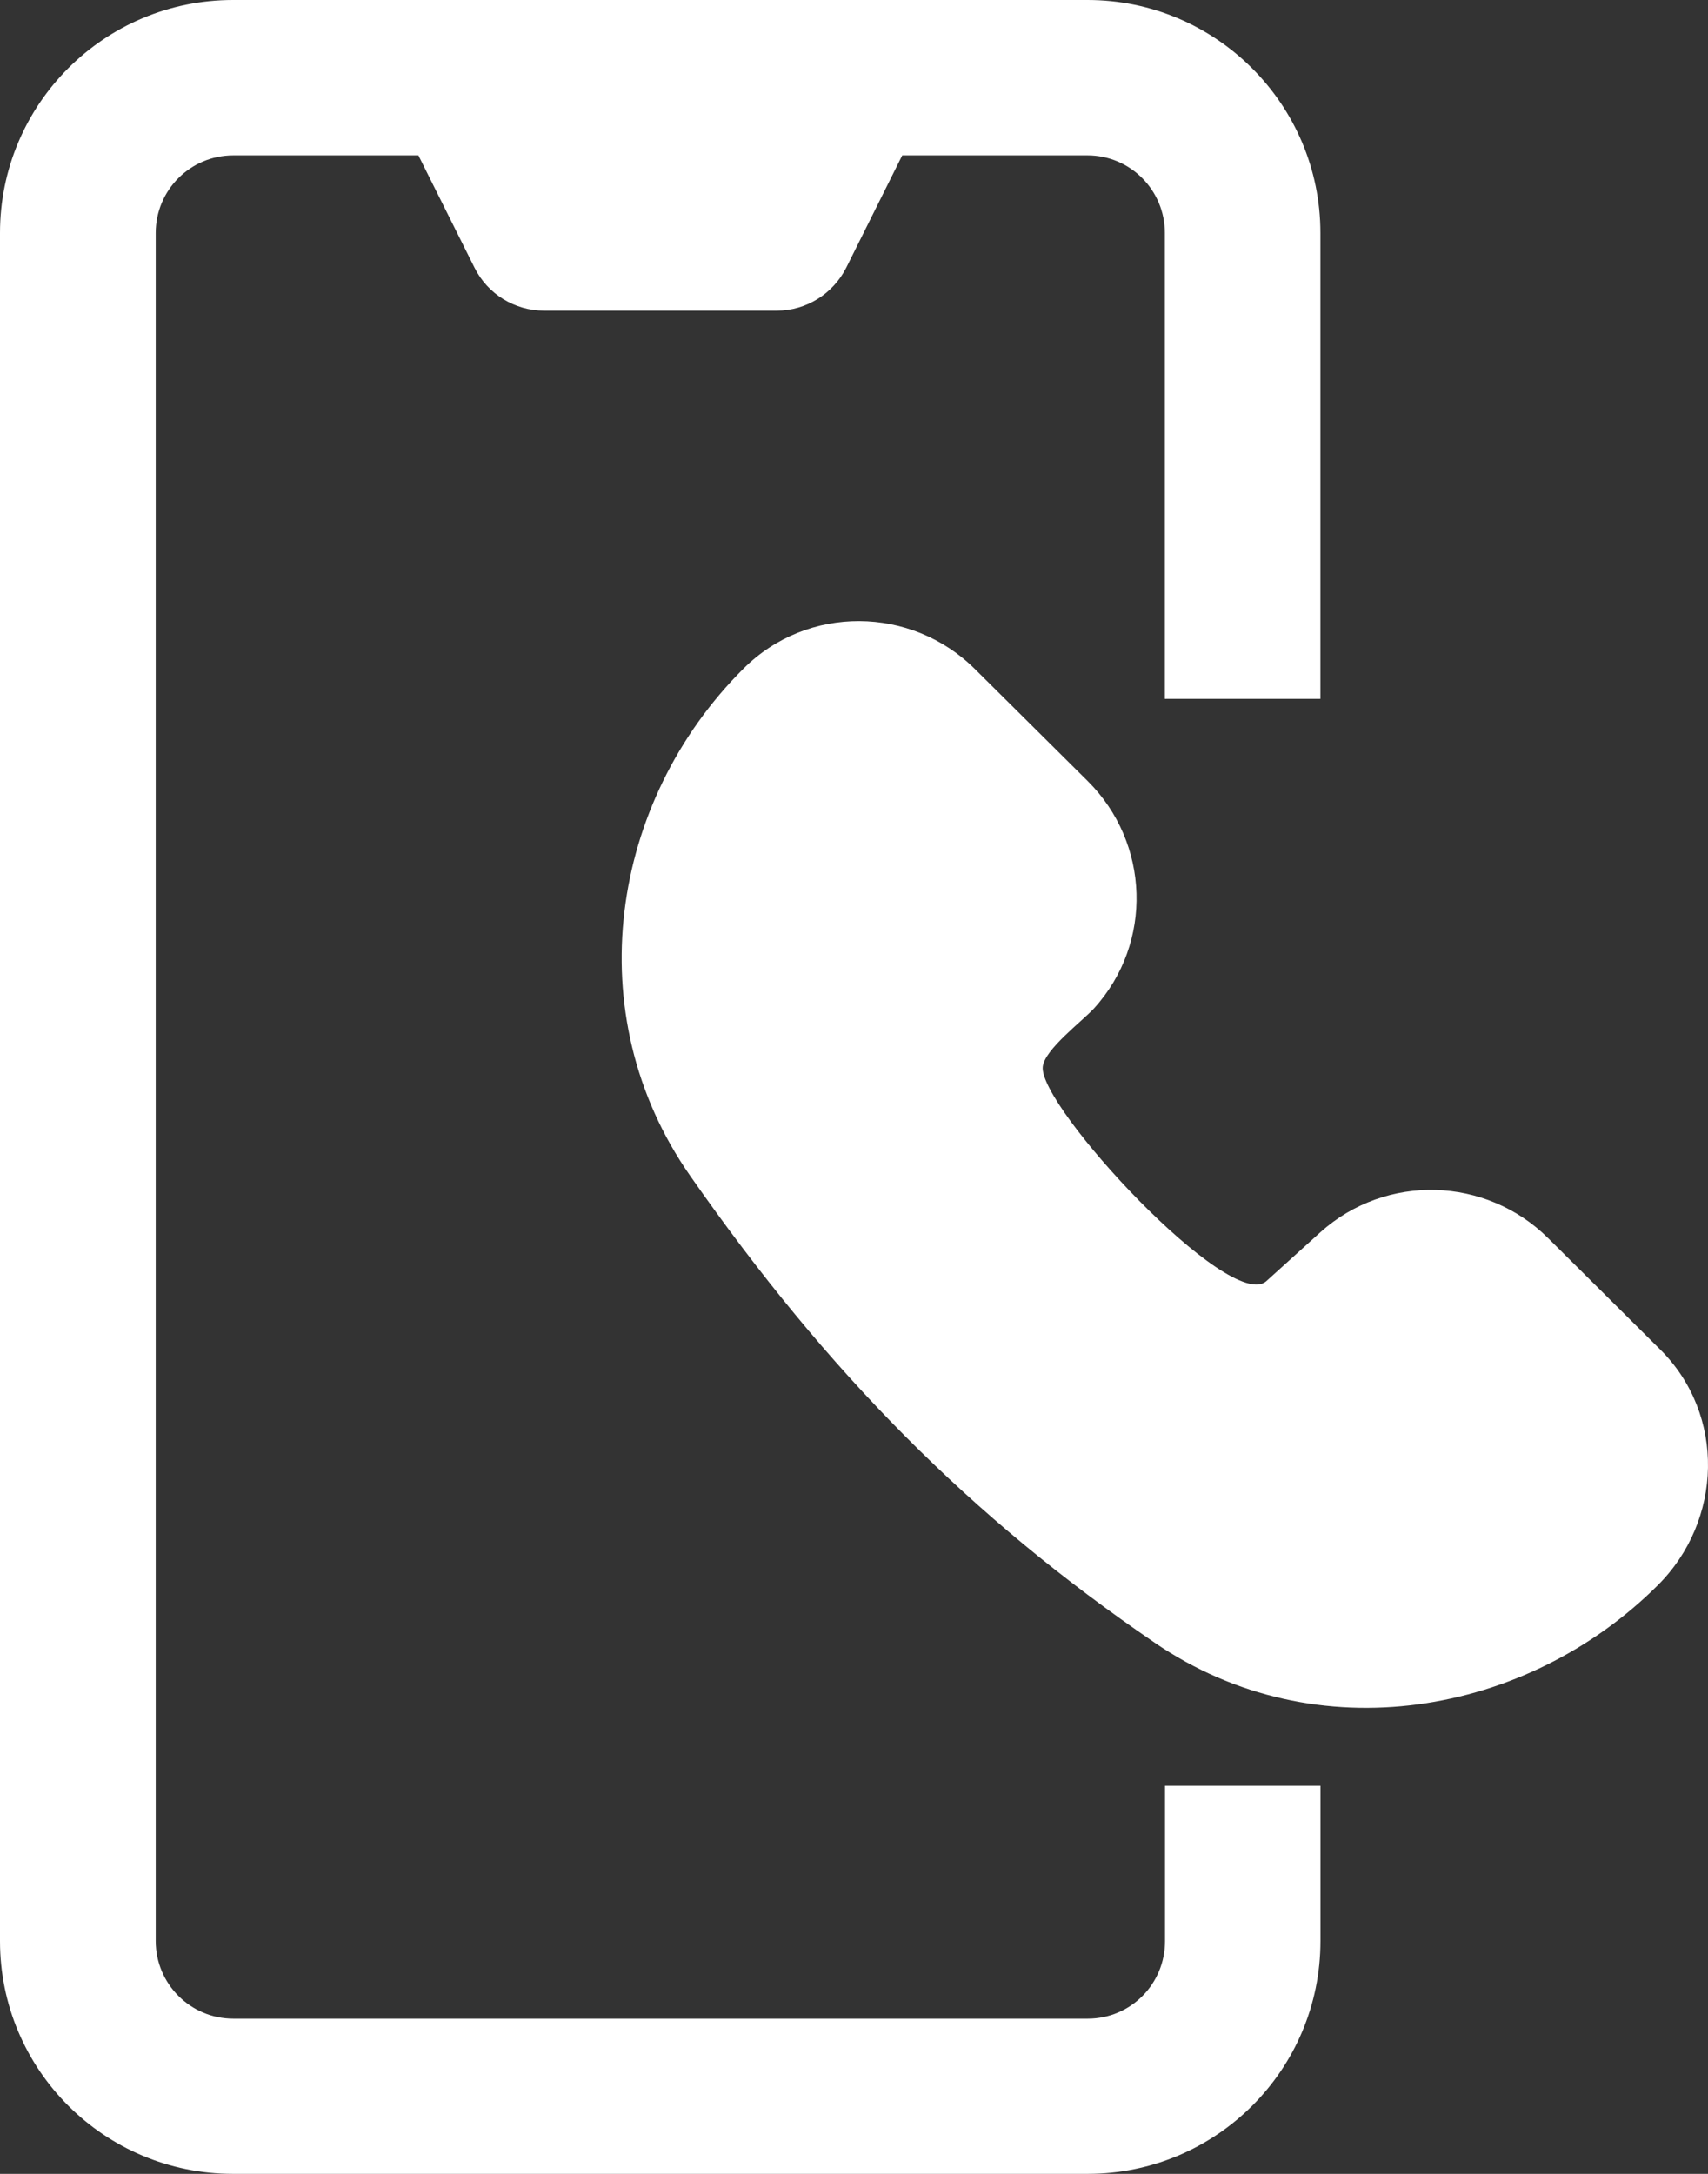
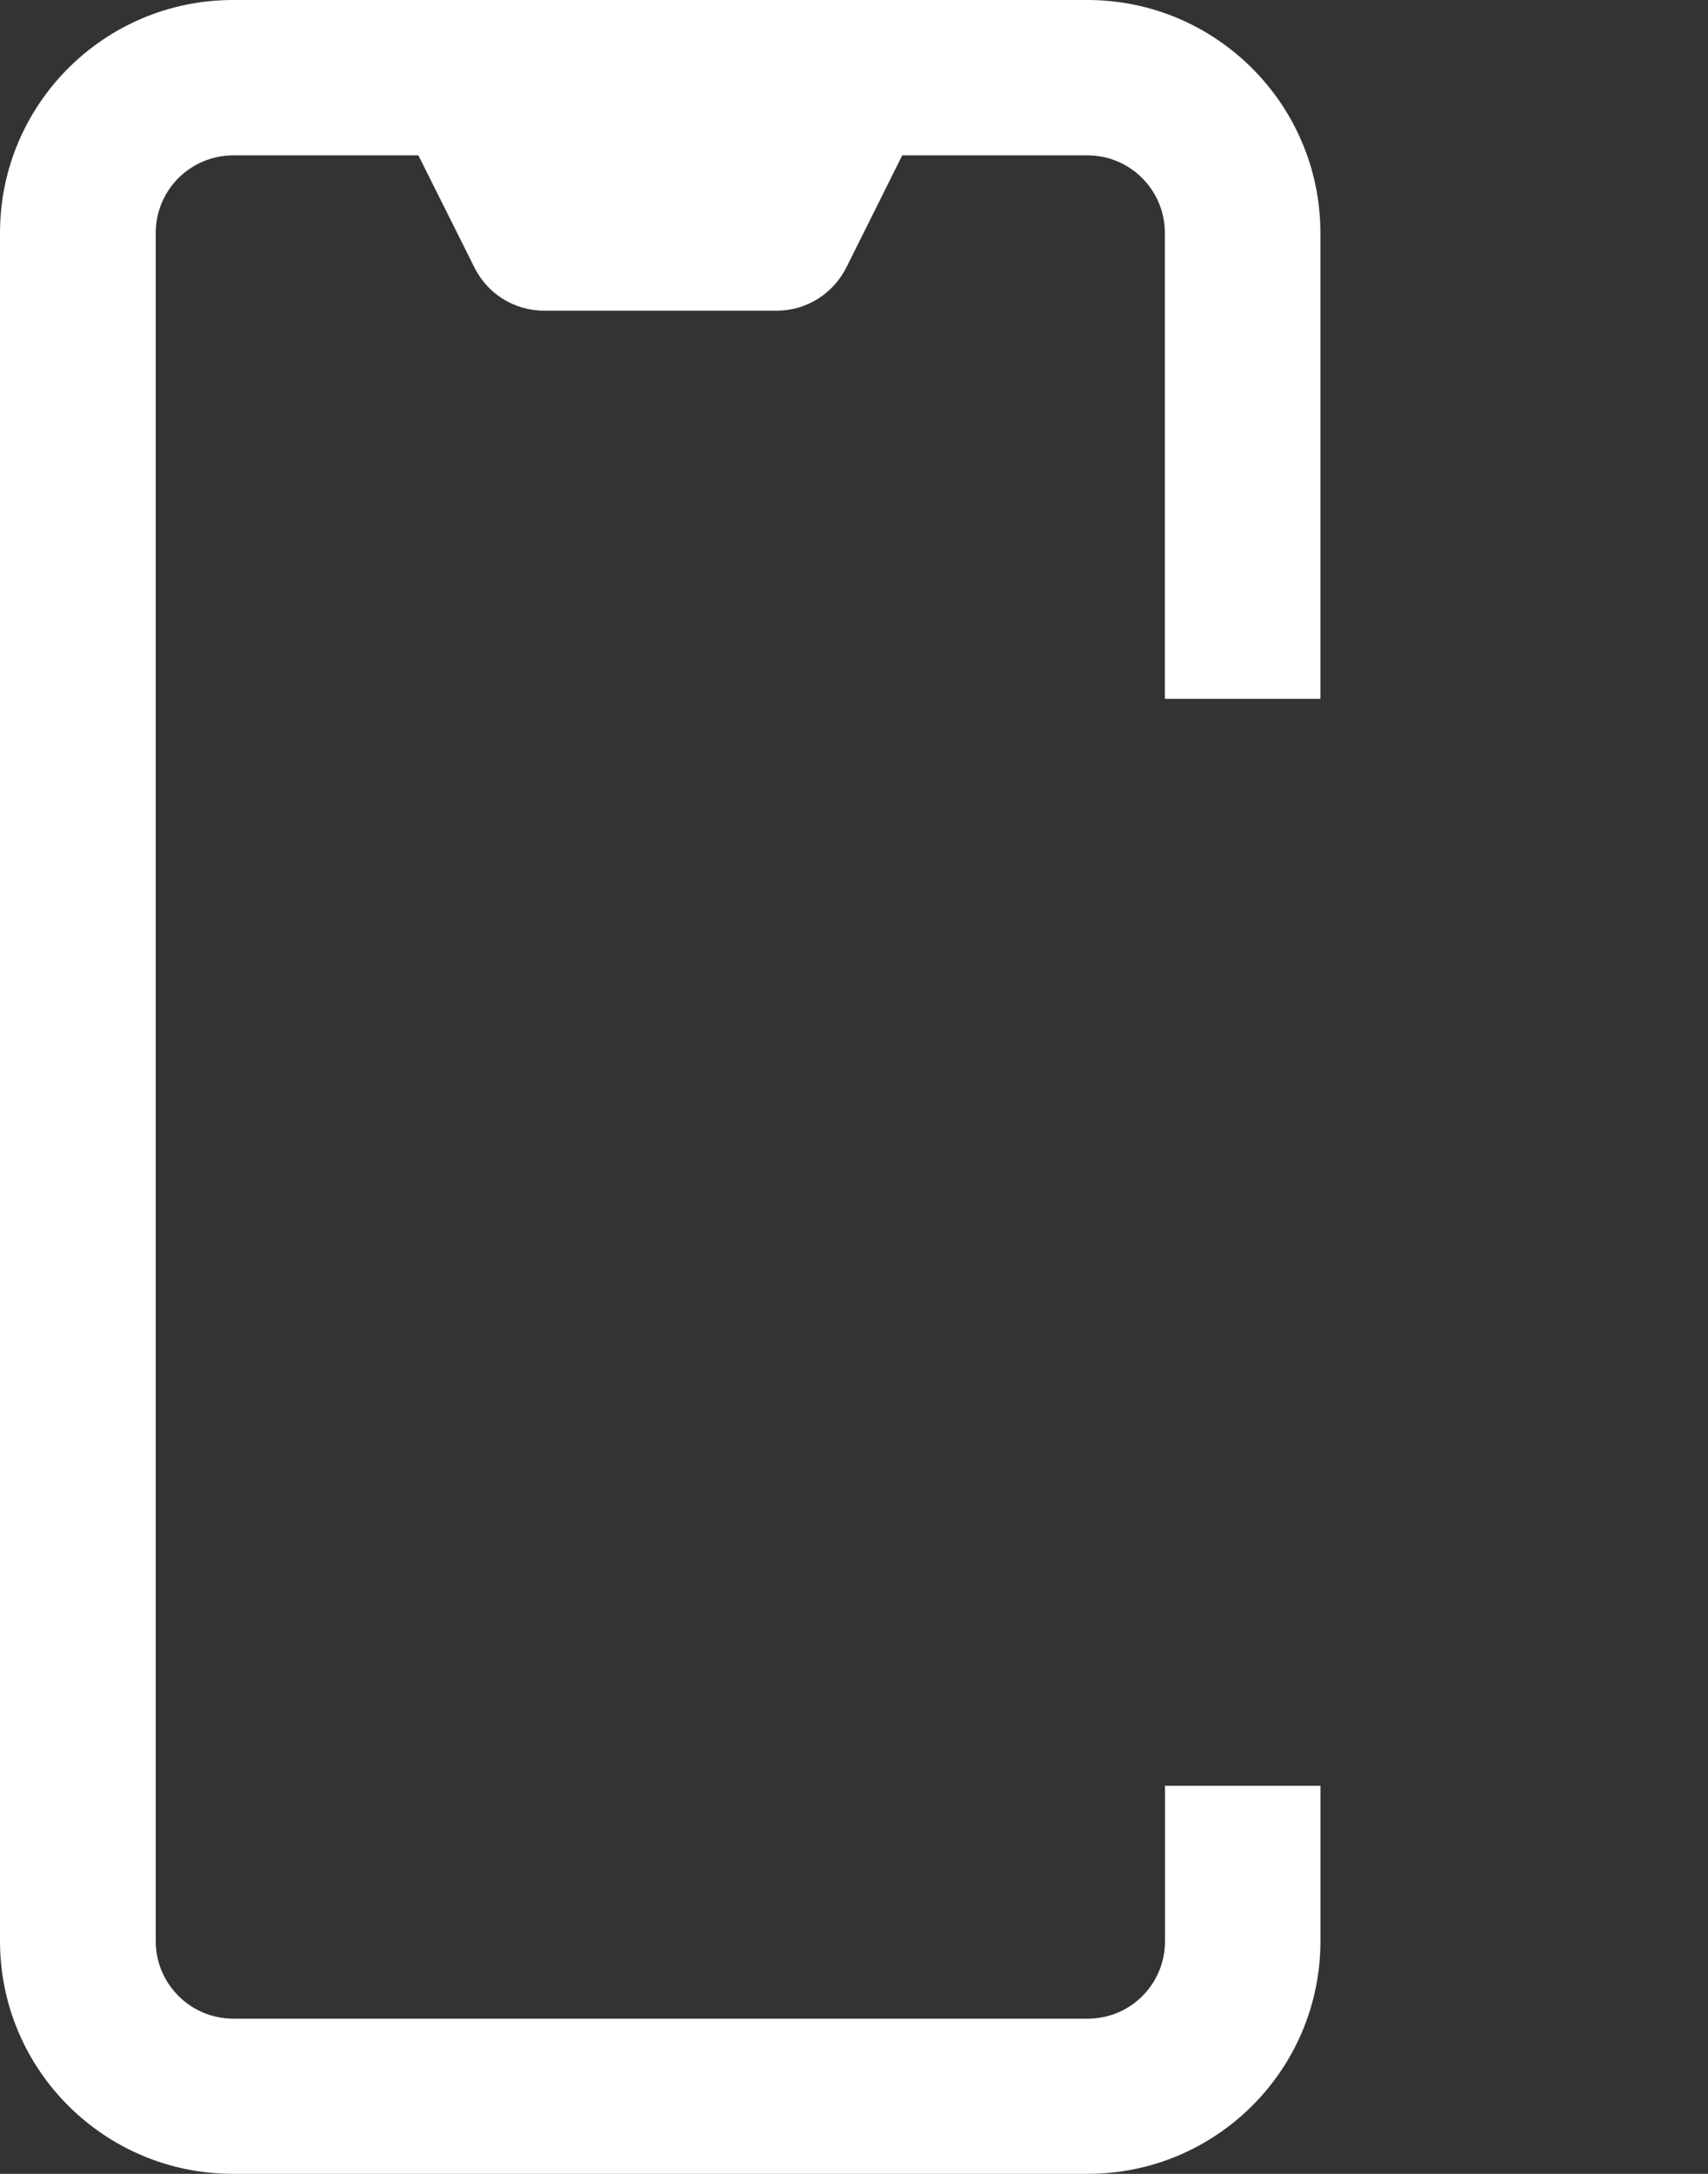
<svg xmlns="http://www.w3.org/2000/svg" version="1.1" id="圖層_1" x="0px" y="0px" width="28.286px" height="36px" viewBox="19.066 12 28.286 36" enable-background="new 19.066 12 28.286 36" xml:space="preserve">
  <rect x="19.066" y="12" width="28.286" height="36" fill="#333333" stroke="none" />
  <g>
    <path fill="#FFFFFF" d="M22.925,48c-2.131,0-3.859-1.725-3.859-3.855V15.858c0-2.13,1.727-3.858,3.859-3.858h14.151   c2.124,0,3.857,1.727,3.857,3.858v7.715h-2.576v-7.715c0-0.71-0.574-1.285-1.281-1.285h-3.068l-0.928,1.861   c-0.221,0.435-0.664,0.711-1.15,0.711h-3.854c-0.487,0-0.933-0.275-1.151-0.711l-0.93-1.861h-3.065   c-0.711,0-1.285,0.575-1.285,1.285v28.287c0,0.709,0.575,1.285,1.285,1.285h14.15c0.713,0,1.28-0.576,1.28-1.285v-2.572h2.574   v2.572c0,2.129-1.725,3.855-3.856,3.855H22.925z" />
-     <path fill="#FFFFFF" d="M35.21,23.078c-1.055-1.047-2.769-1.064-3.829-0.008c-2.21,2.201-2.758,5.724-0.883,8.405   c2.277,3.262,4.65,5.654,7.688,7.727c2.686,1.838,6.172,1.205,8.332-0.947c1.077-1.07,1.133-2.826,0.039-3.91l-1.852-1.84   c-1.027-1.021-2.682-1.074-3.768-0.102l-0.899,0.813c-0.603,0.535-3.774-2.897-3.703-3.55c0.03-0.287,0.654-0.754,0.849-0.967   c0.984-1.083,0.926-2.739-0.104-3.764L35.21,23.078z" />
  </g>
</svg>